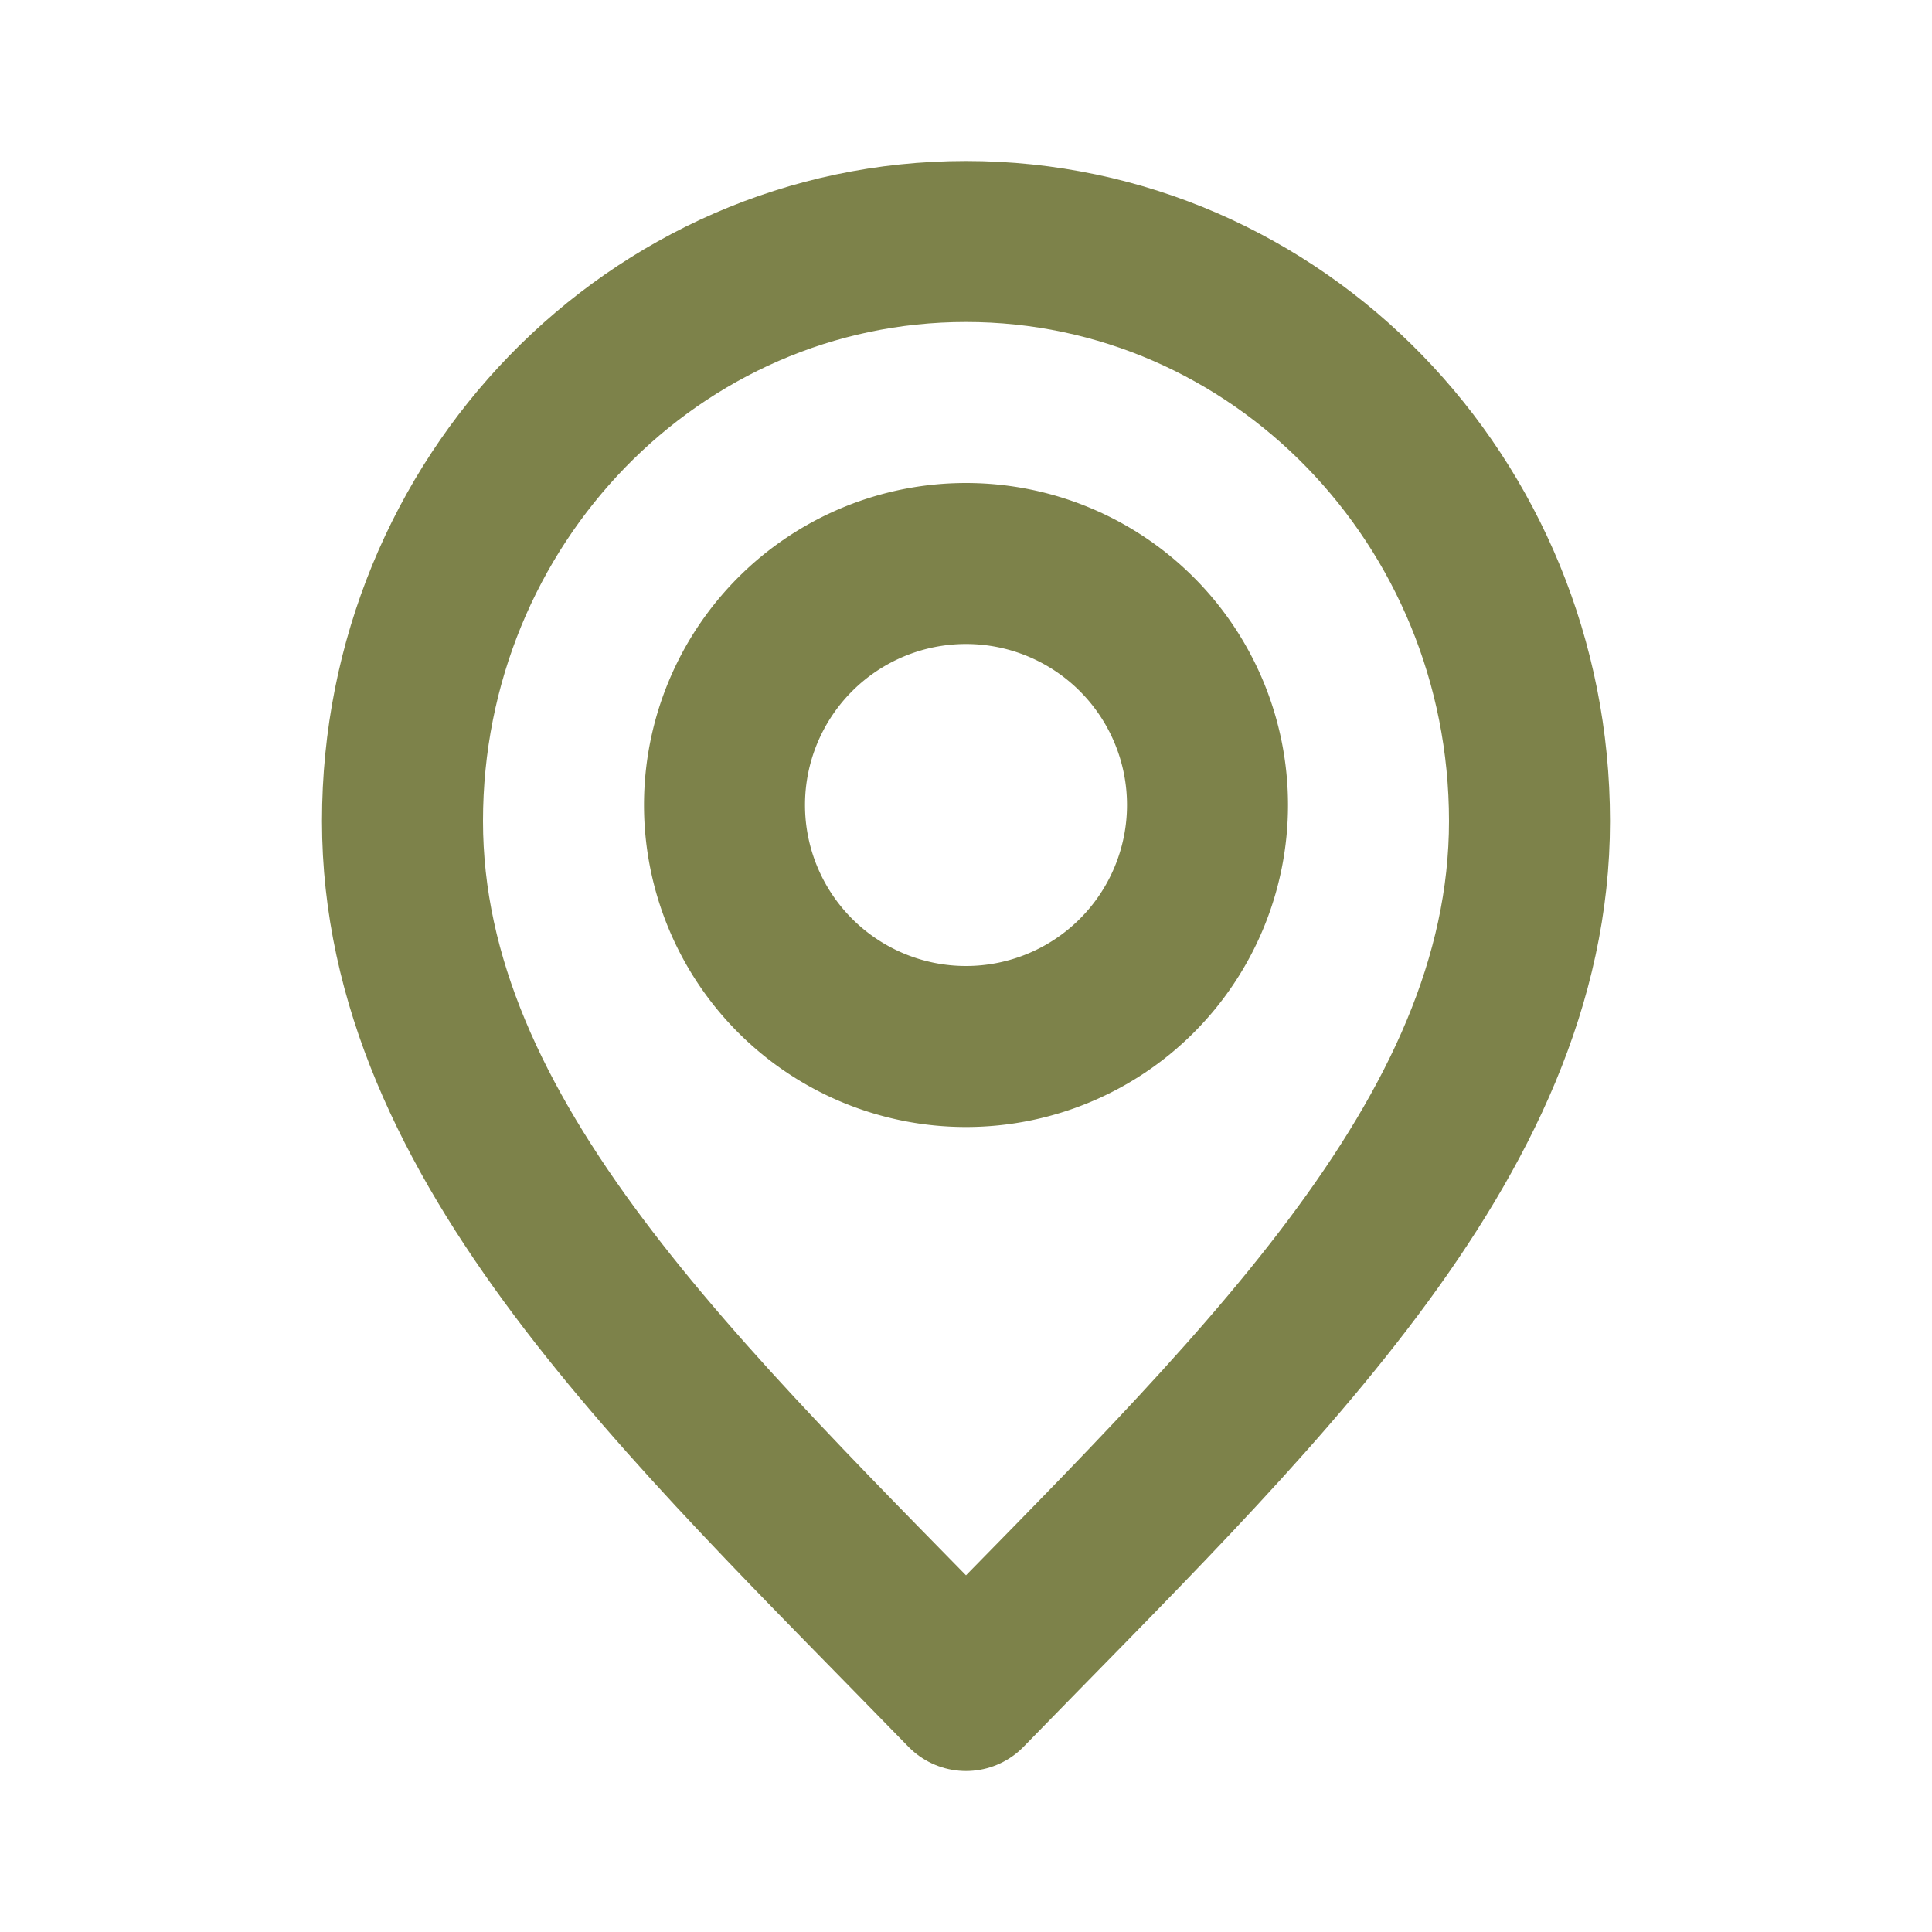
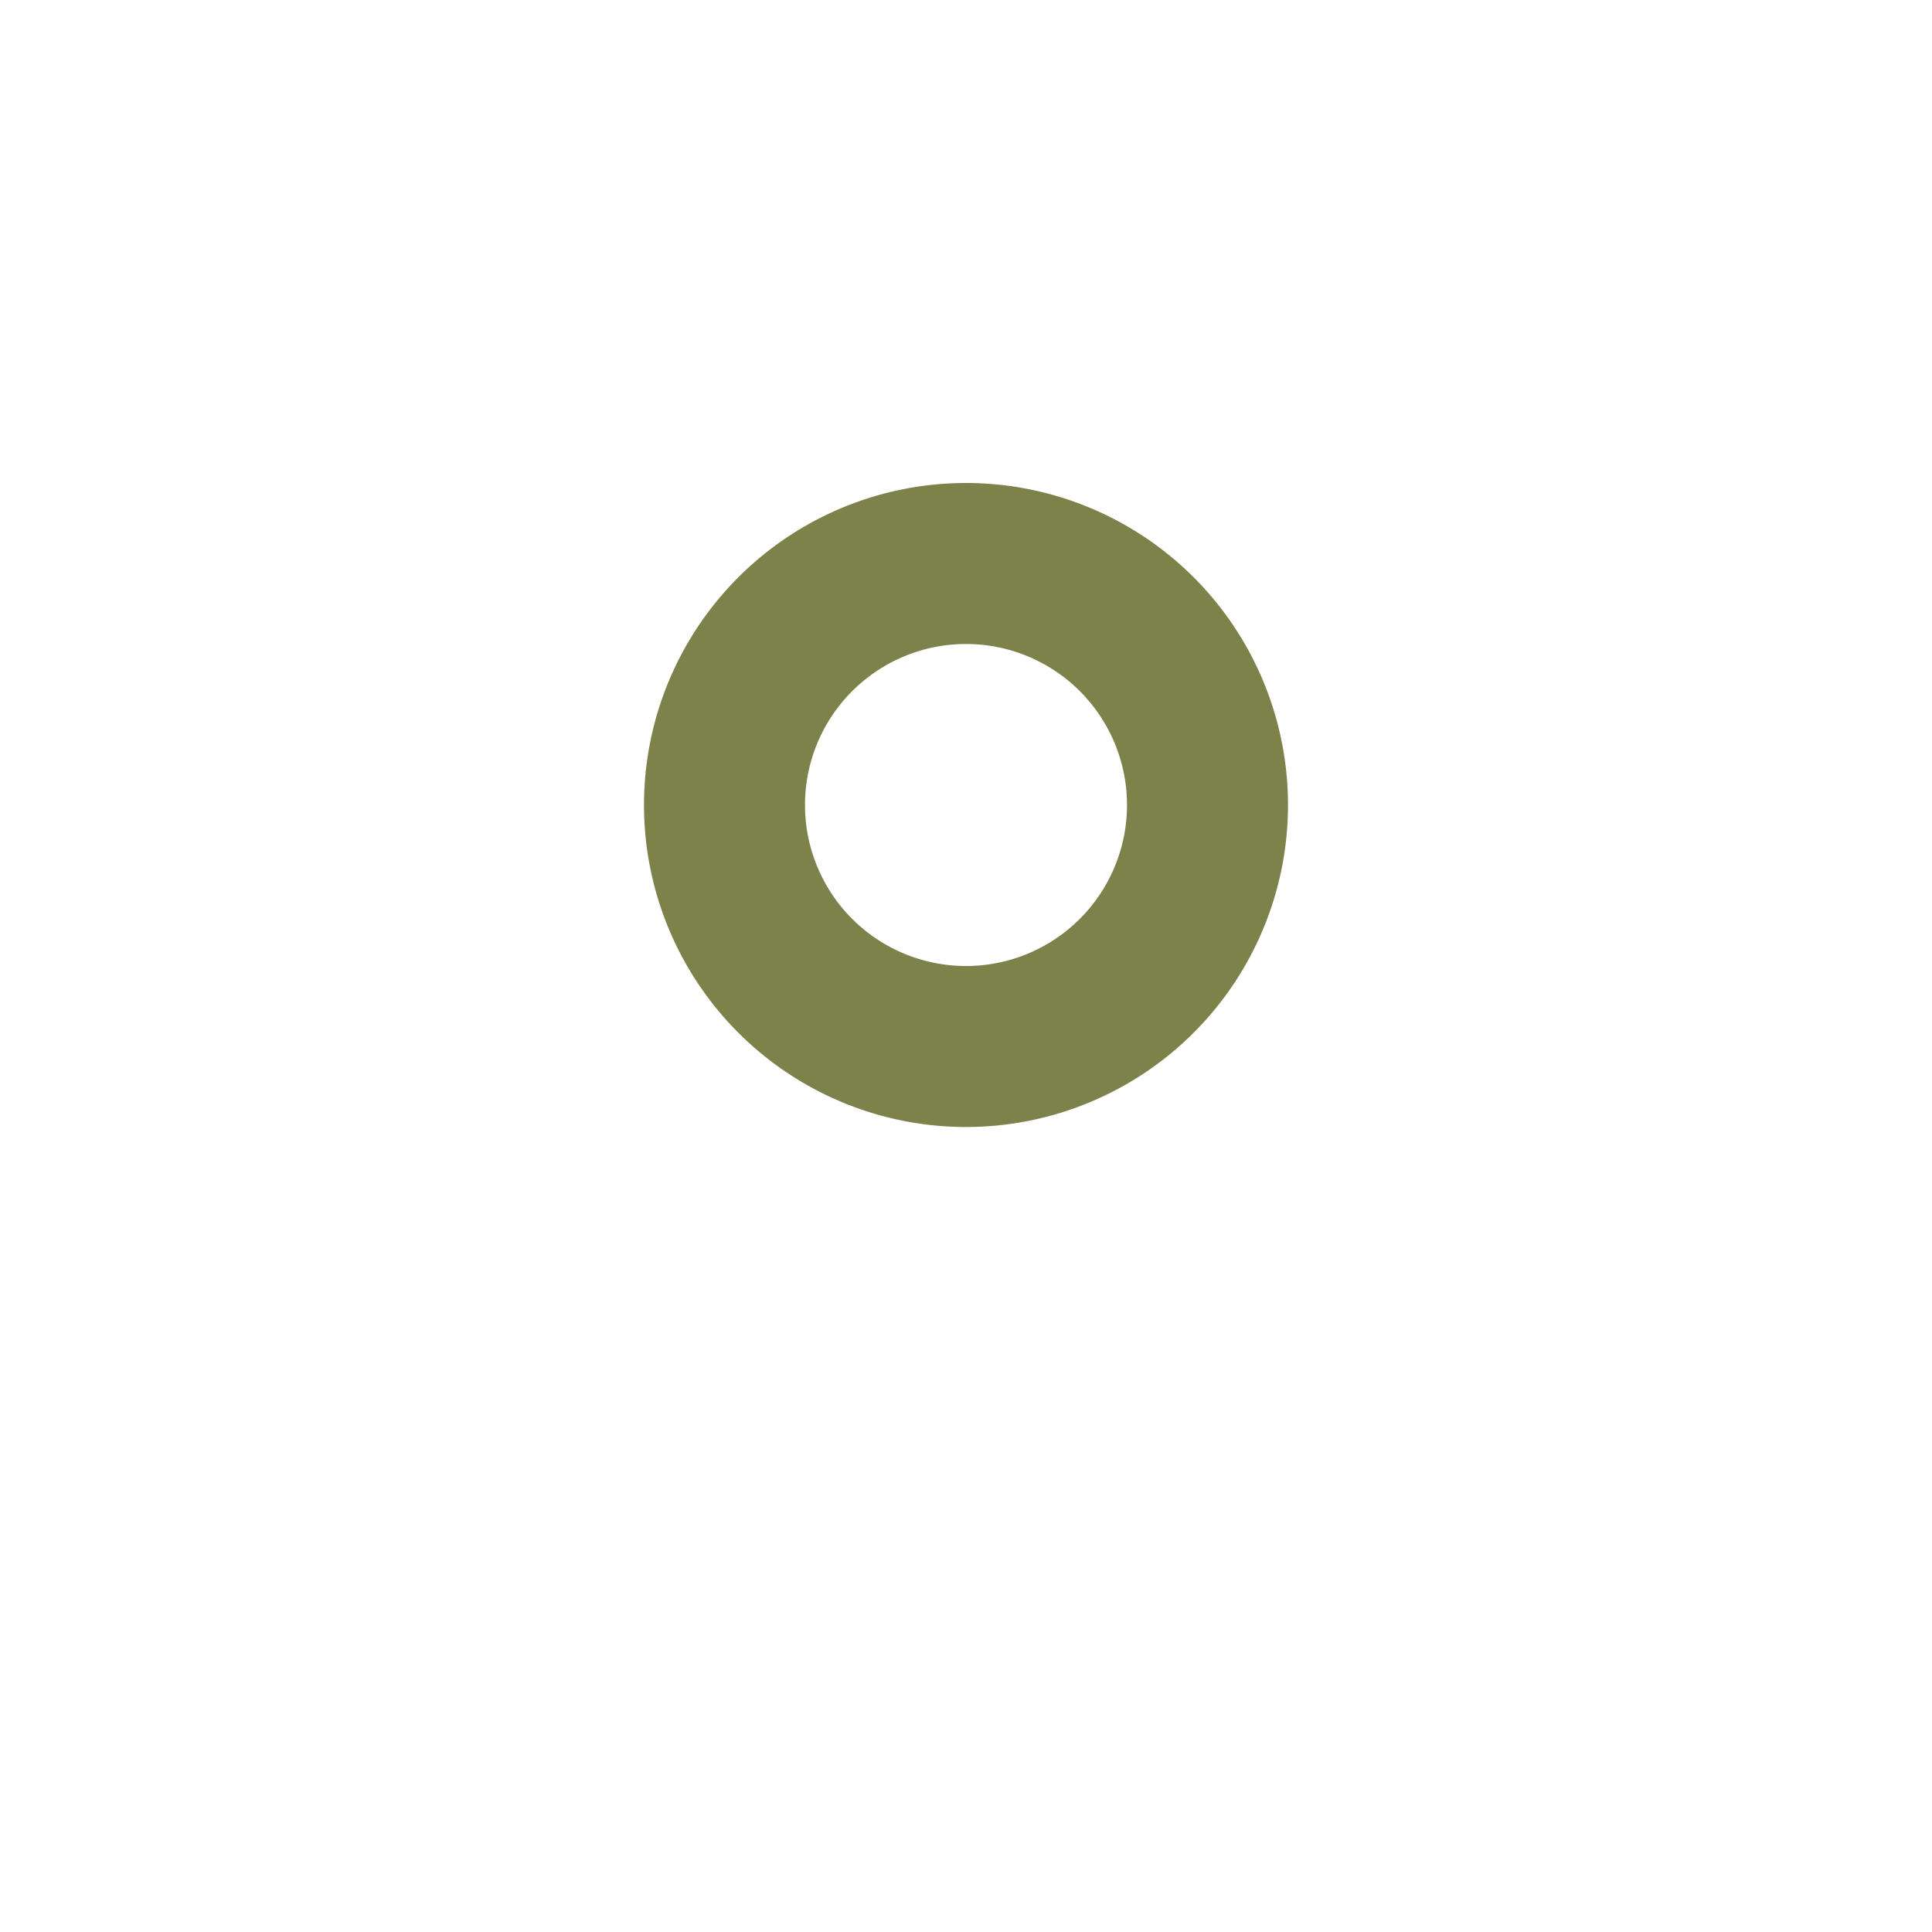
<svg xmlns="http://www.w3.org/2000/svg" width="24" height="24" viewBox="0 0 24 24" fill="none">
-   <path d="M12 21c3.5-3.6 7-6.824 7-10.8C19 6.224 15.866 3 12 3s-7 3.224-7 7.2 3.5 7.2 7 10.8z" stroke="#7D824A" stroke-width="2" stroke-linecap="round" stroke-linejoin="round" />
  <path d="M12 13a3 3 0 1 0 0-6 3 3 0 0 0 0 6z" stroke="#7D824A" stroke-width="2" stroke-linecap="round" stroke-linejoin="round" />
</svg>